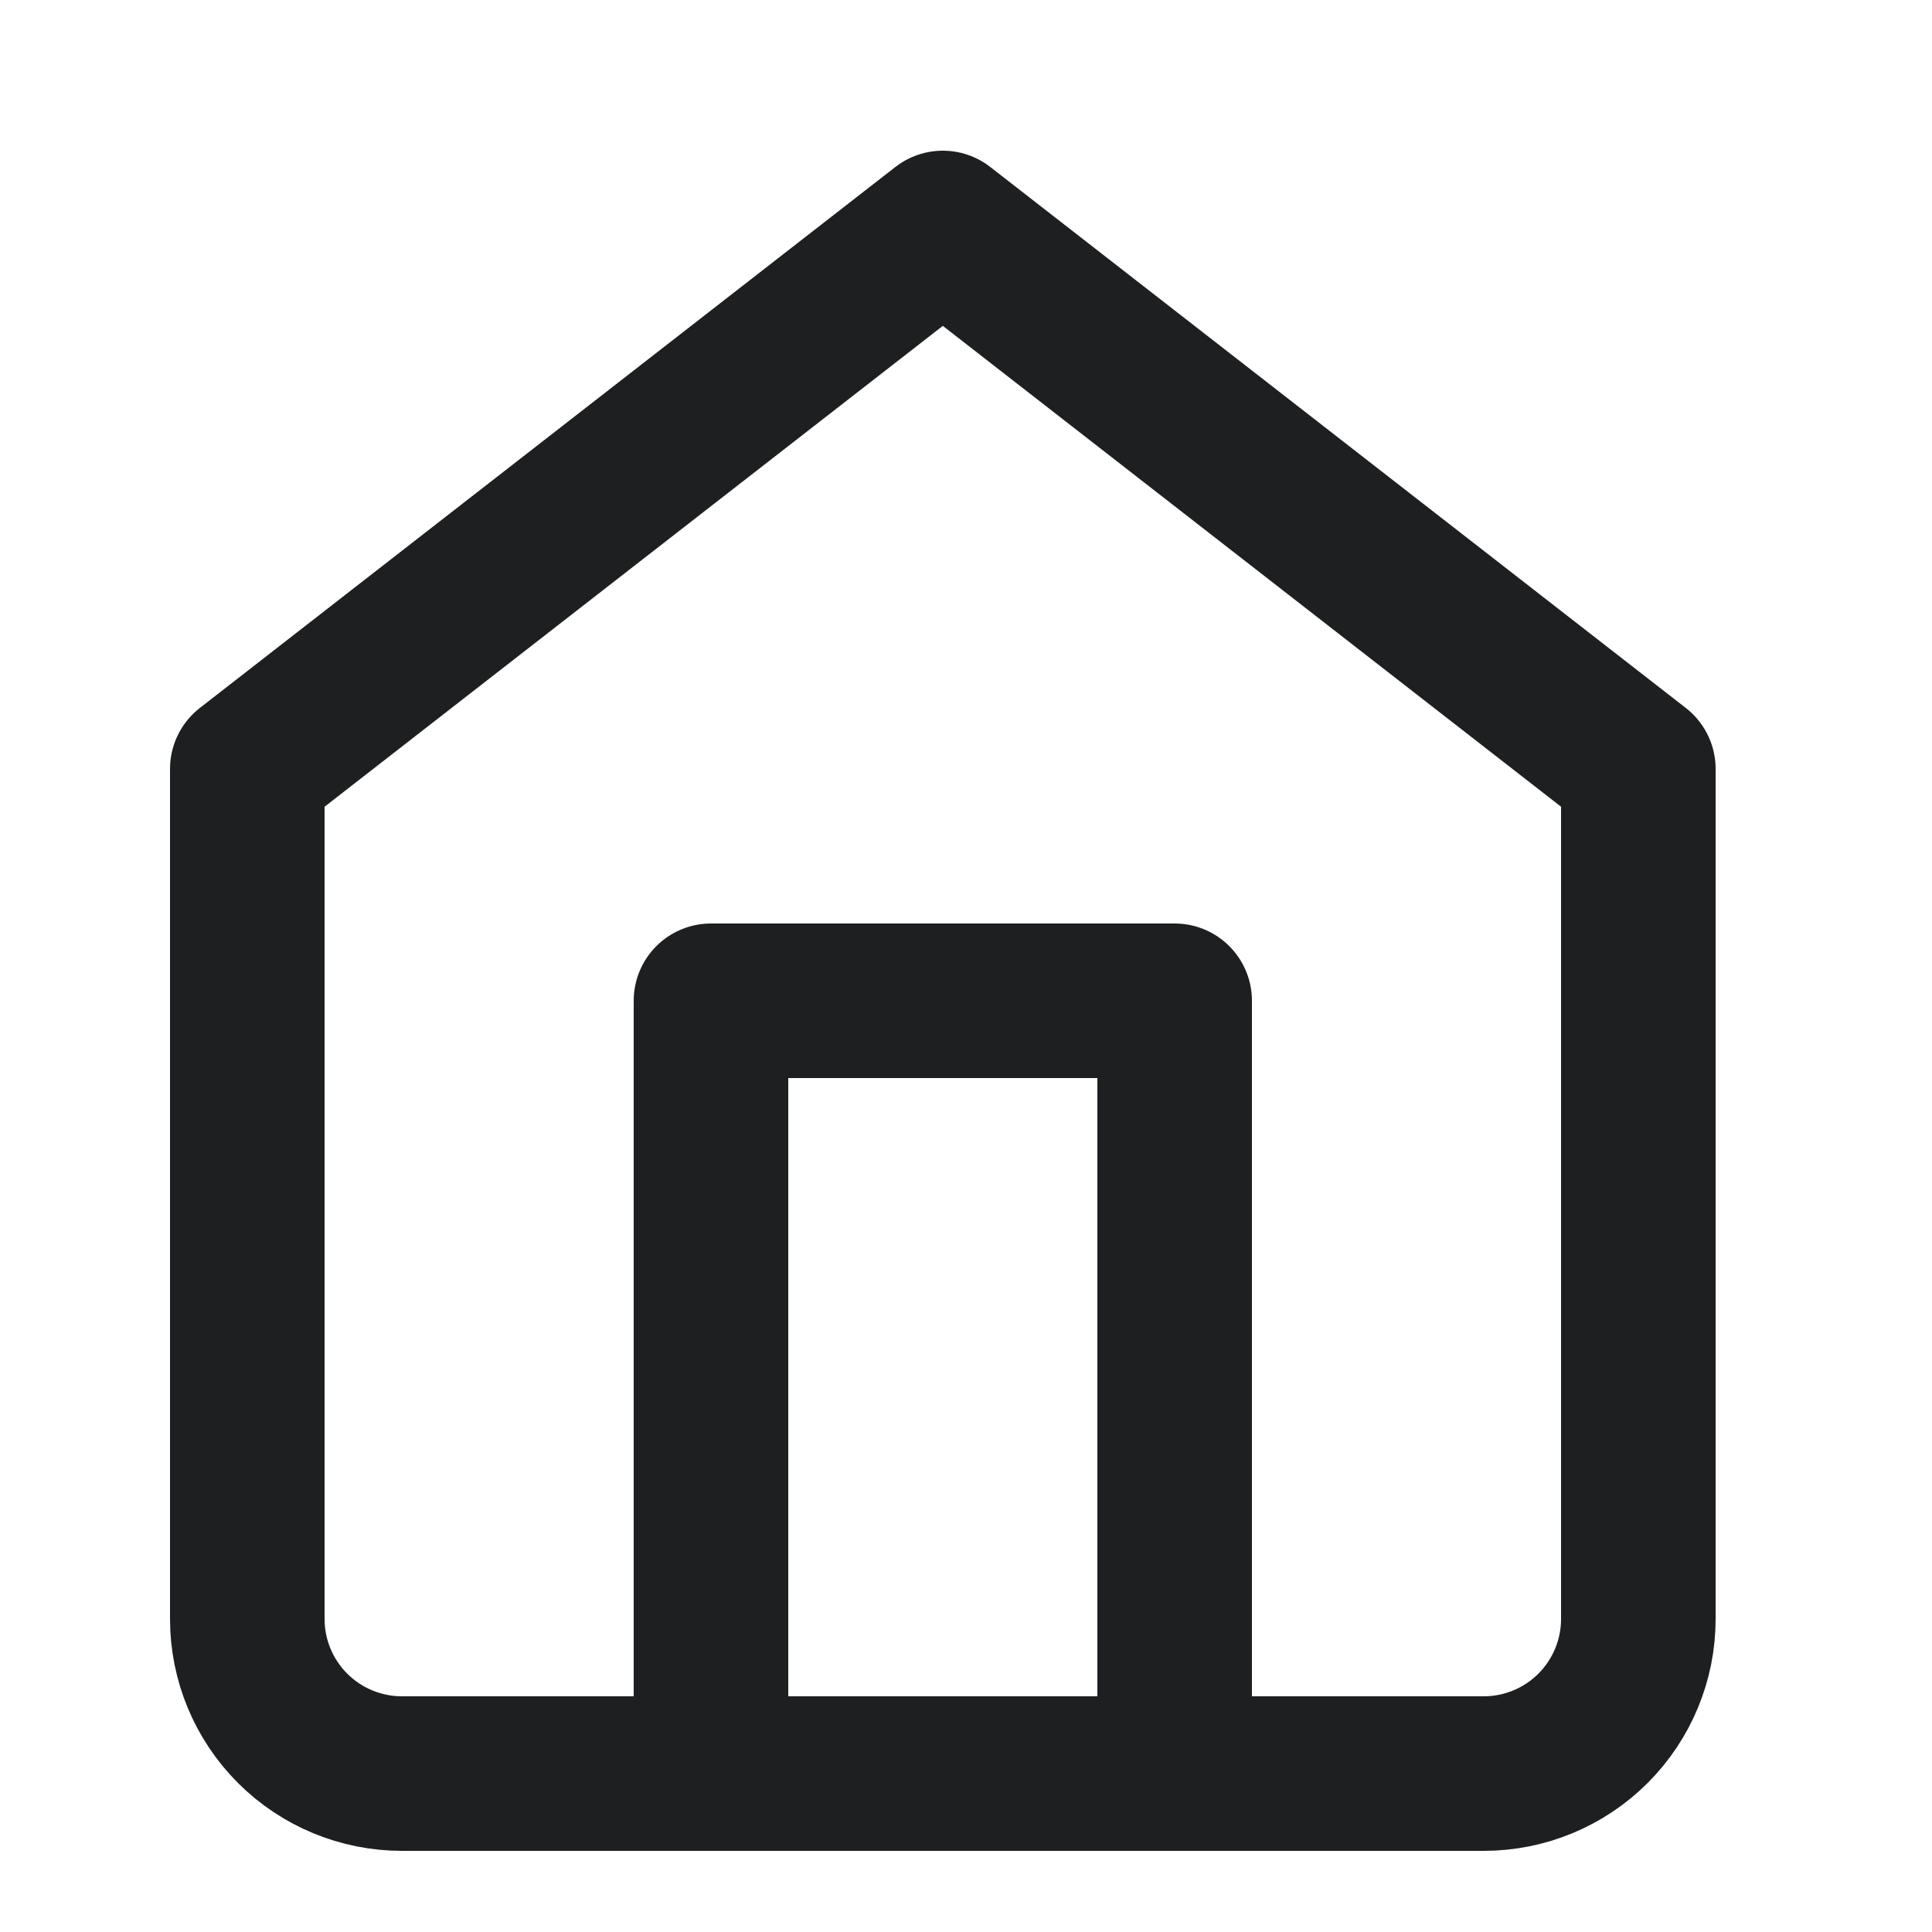
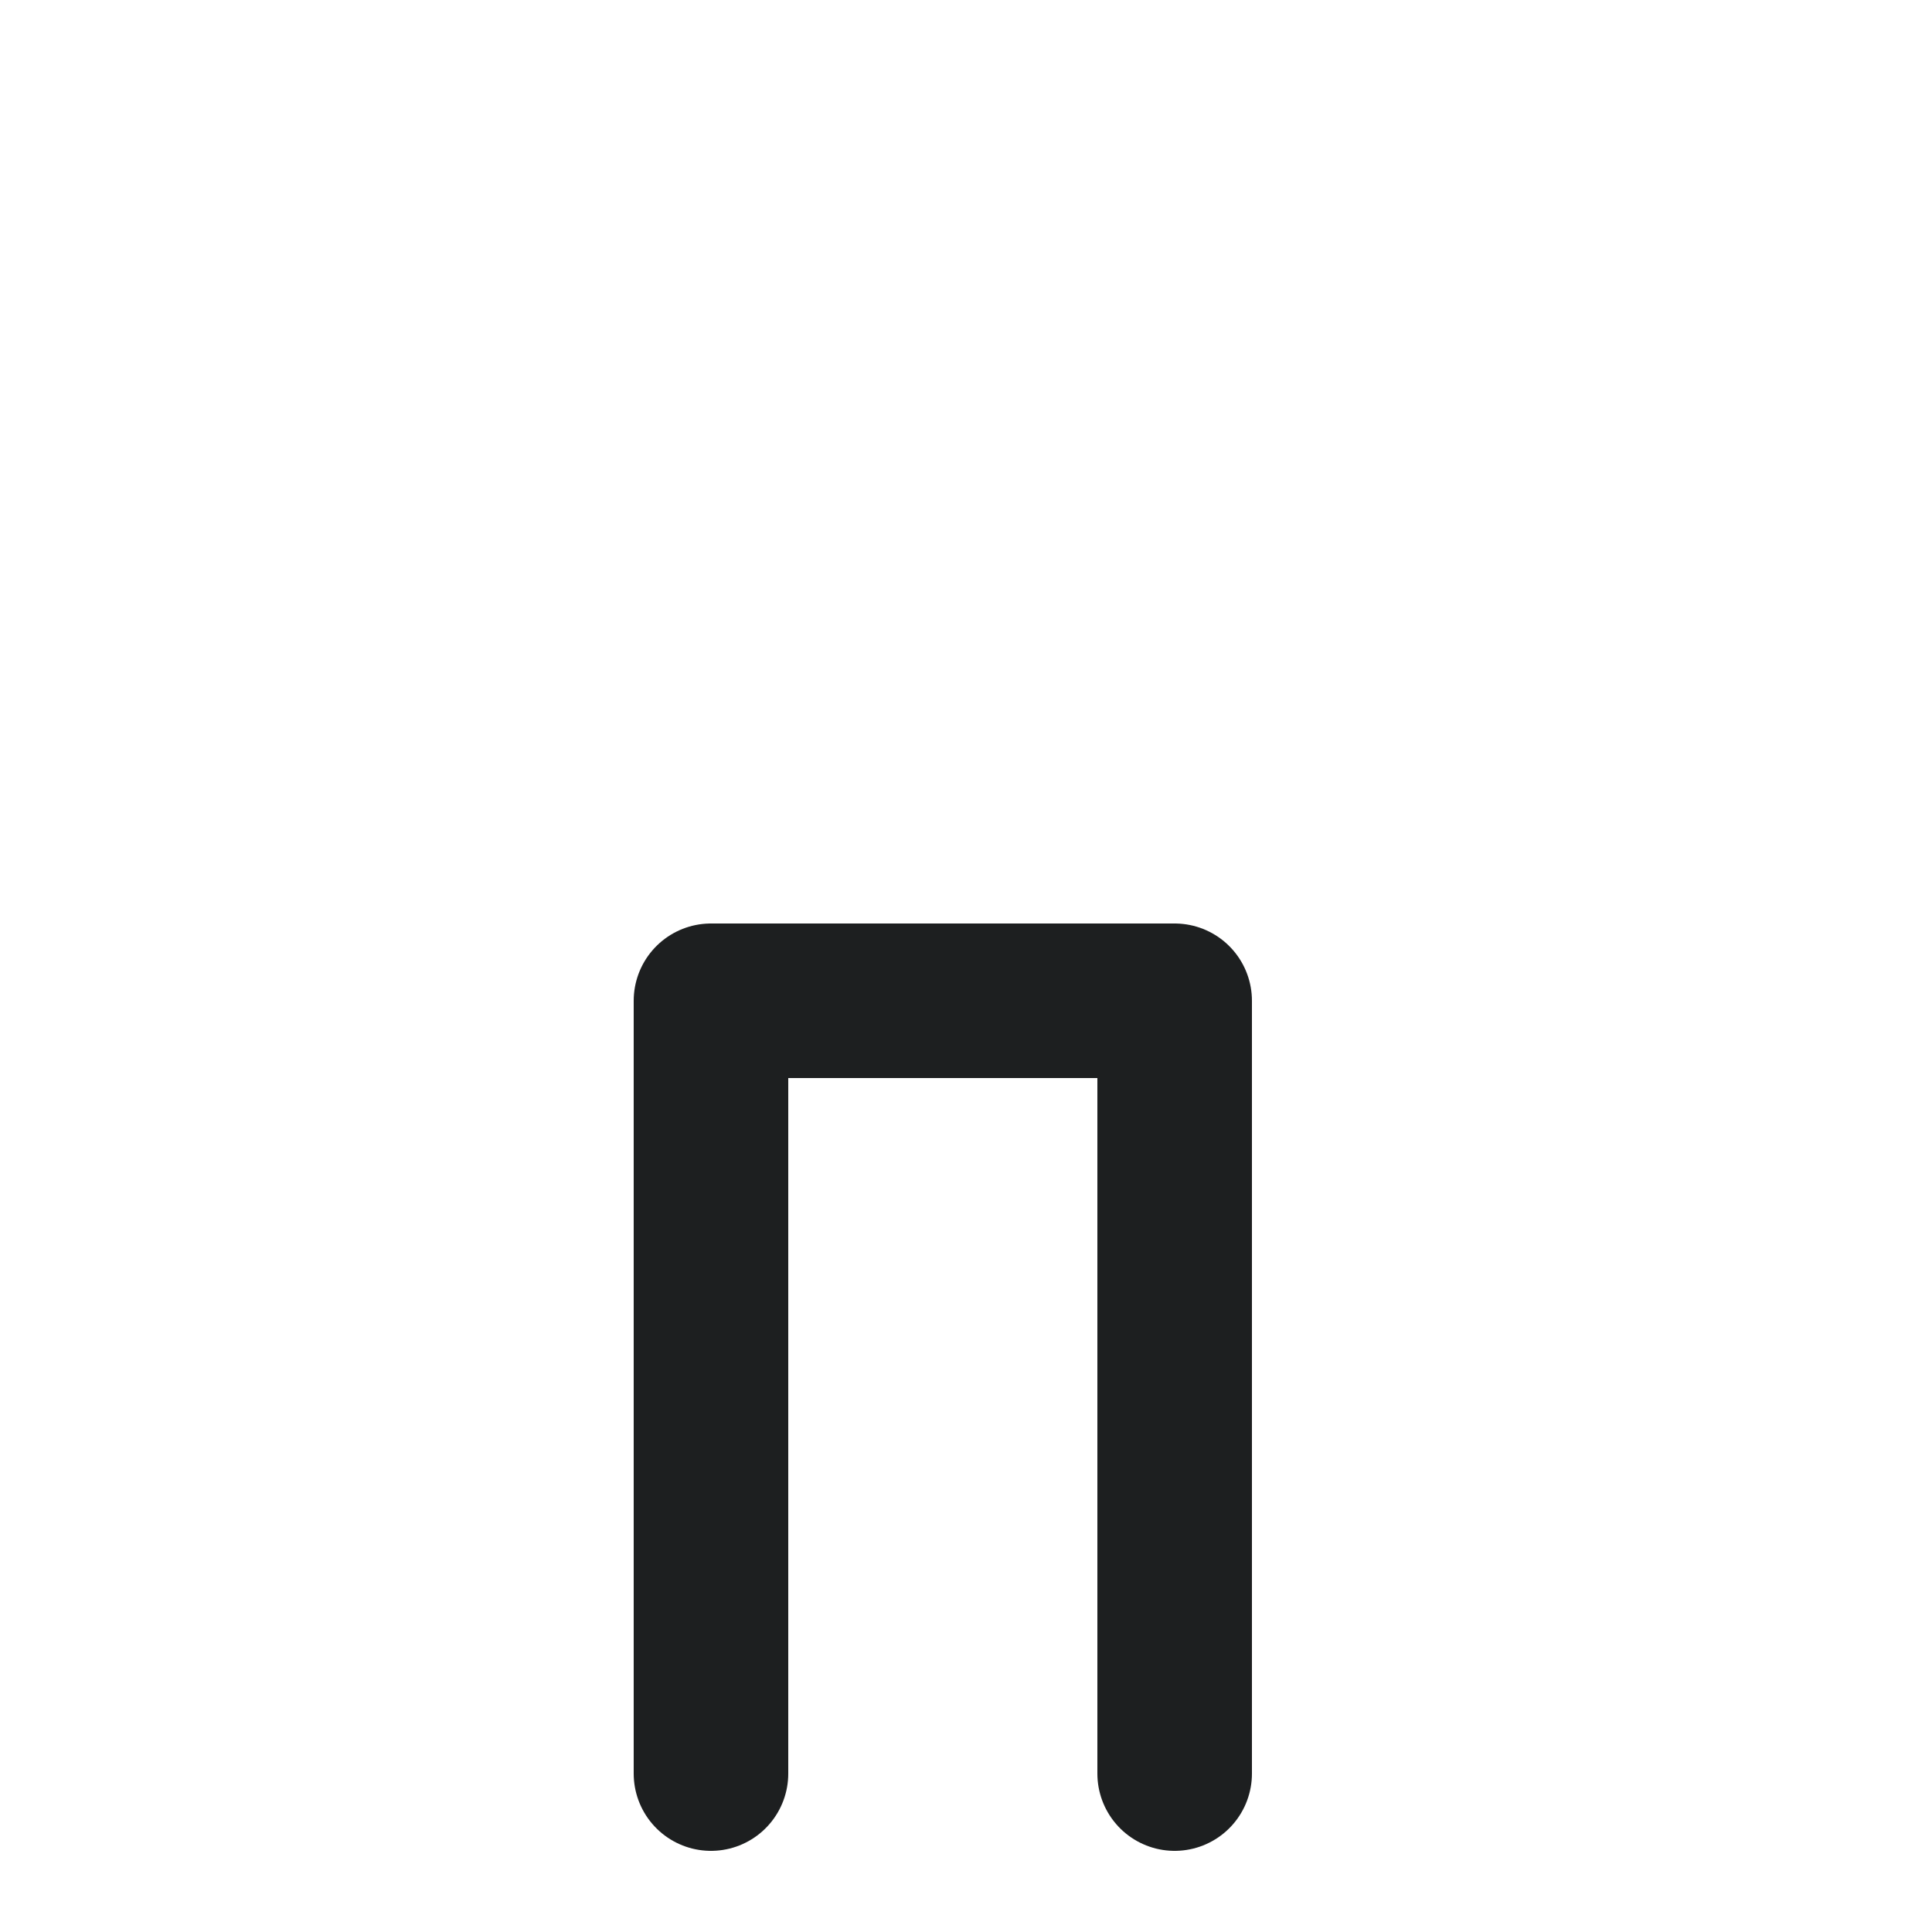
<svg xmlns="http://www.w3.org/2000/svg" width="25" height="25" viewBox="0 0 25 25" fill="none">
-   <path d="M3.2 9.95L12.2 2.95L21.2 9.95V20.95C21.2 21.48 20.989 21.989 20.614 22.364C20.239 22.739 19.73 22.95 19.2 22.95H5.2C4.67 22.95 4.161 22.739 3.786 22.364C3.411 21.989 3.2 21.48 3.2 20.95V9.95Z" stroke="#1D1F20" stroke-width="2" stroke-linecap="round" stroke-linejoin="round" />
  <path d="M9.2 22.95V12.95H15.2V22.95" stroke="#1D1F20" stroke-width="2" stroke-linecap="round" stroke-linejoin="round" />
</svg>